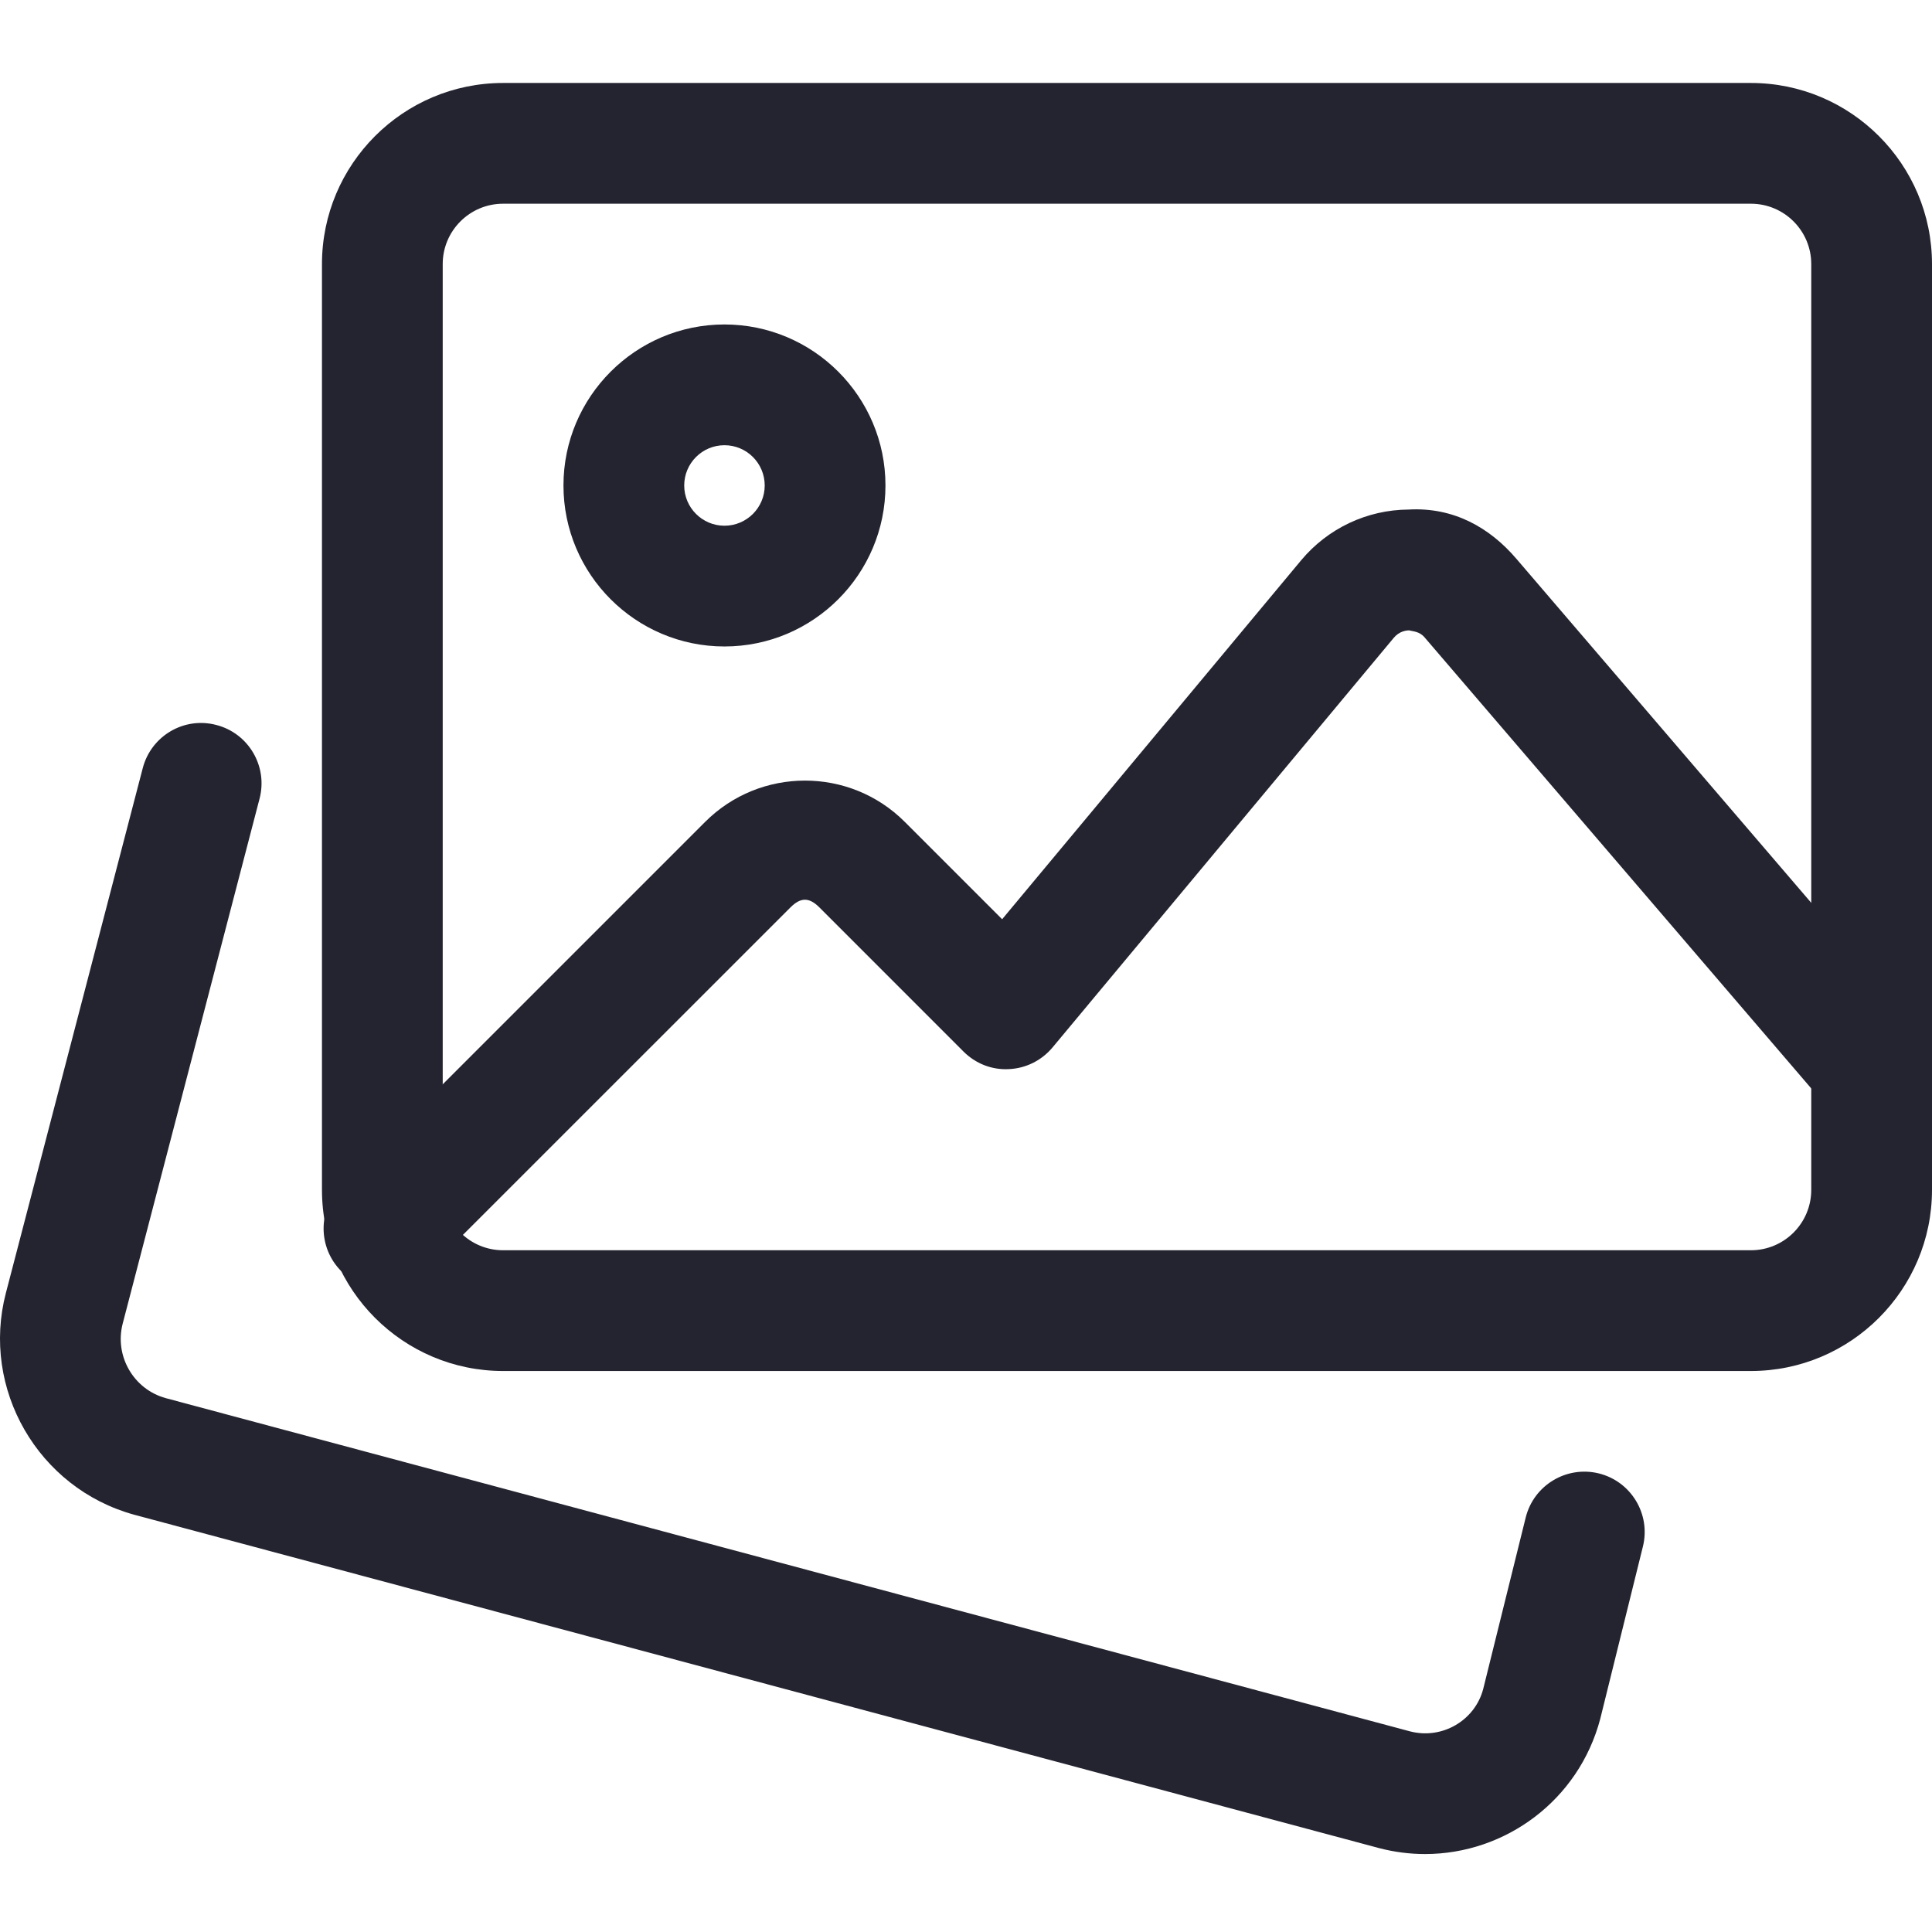
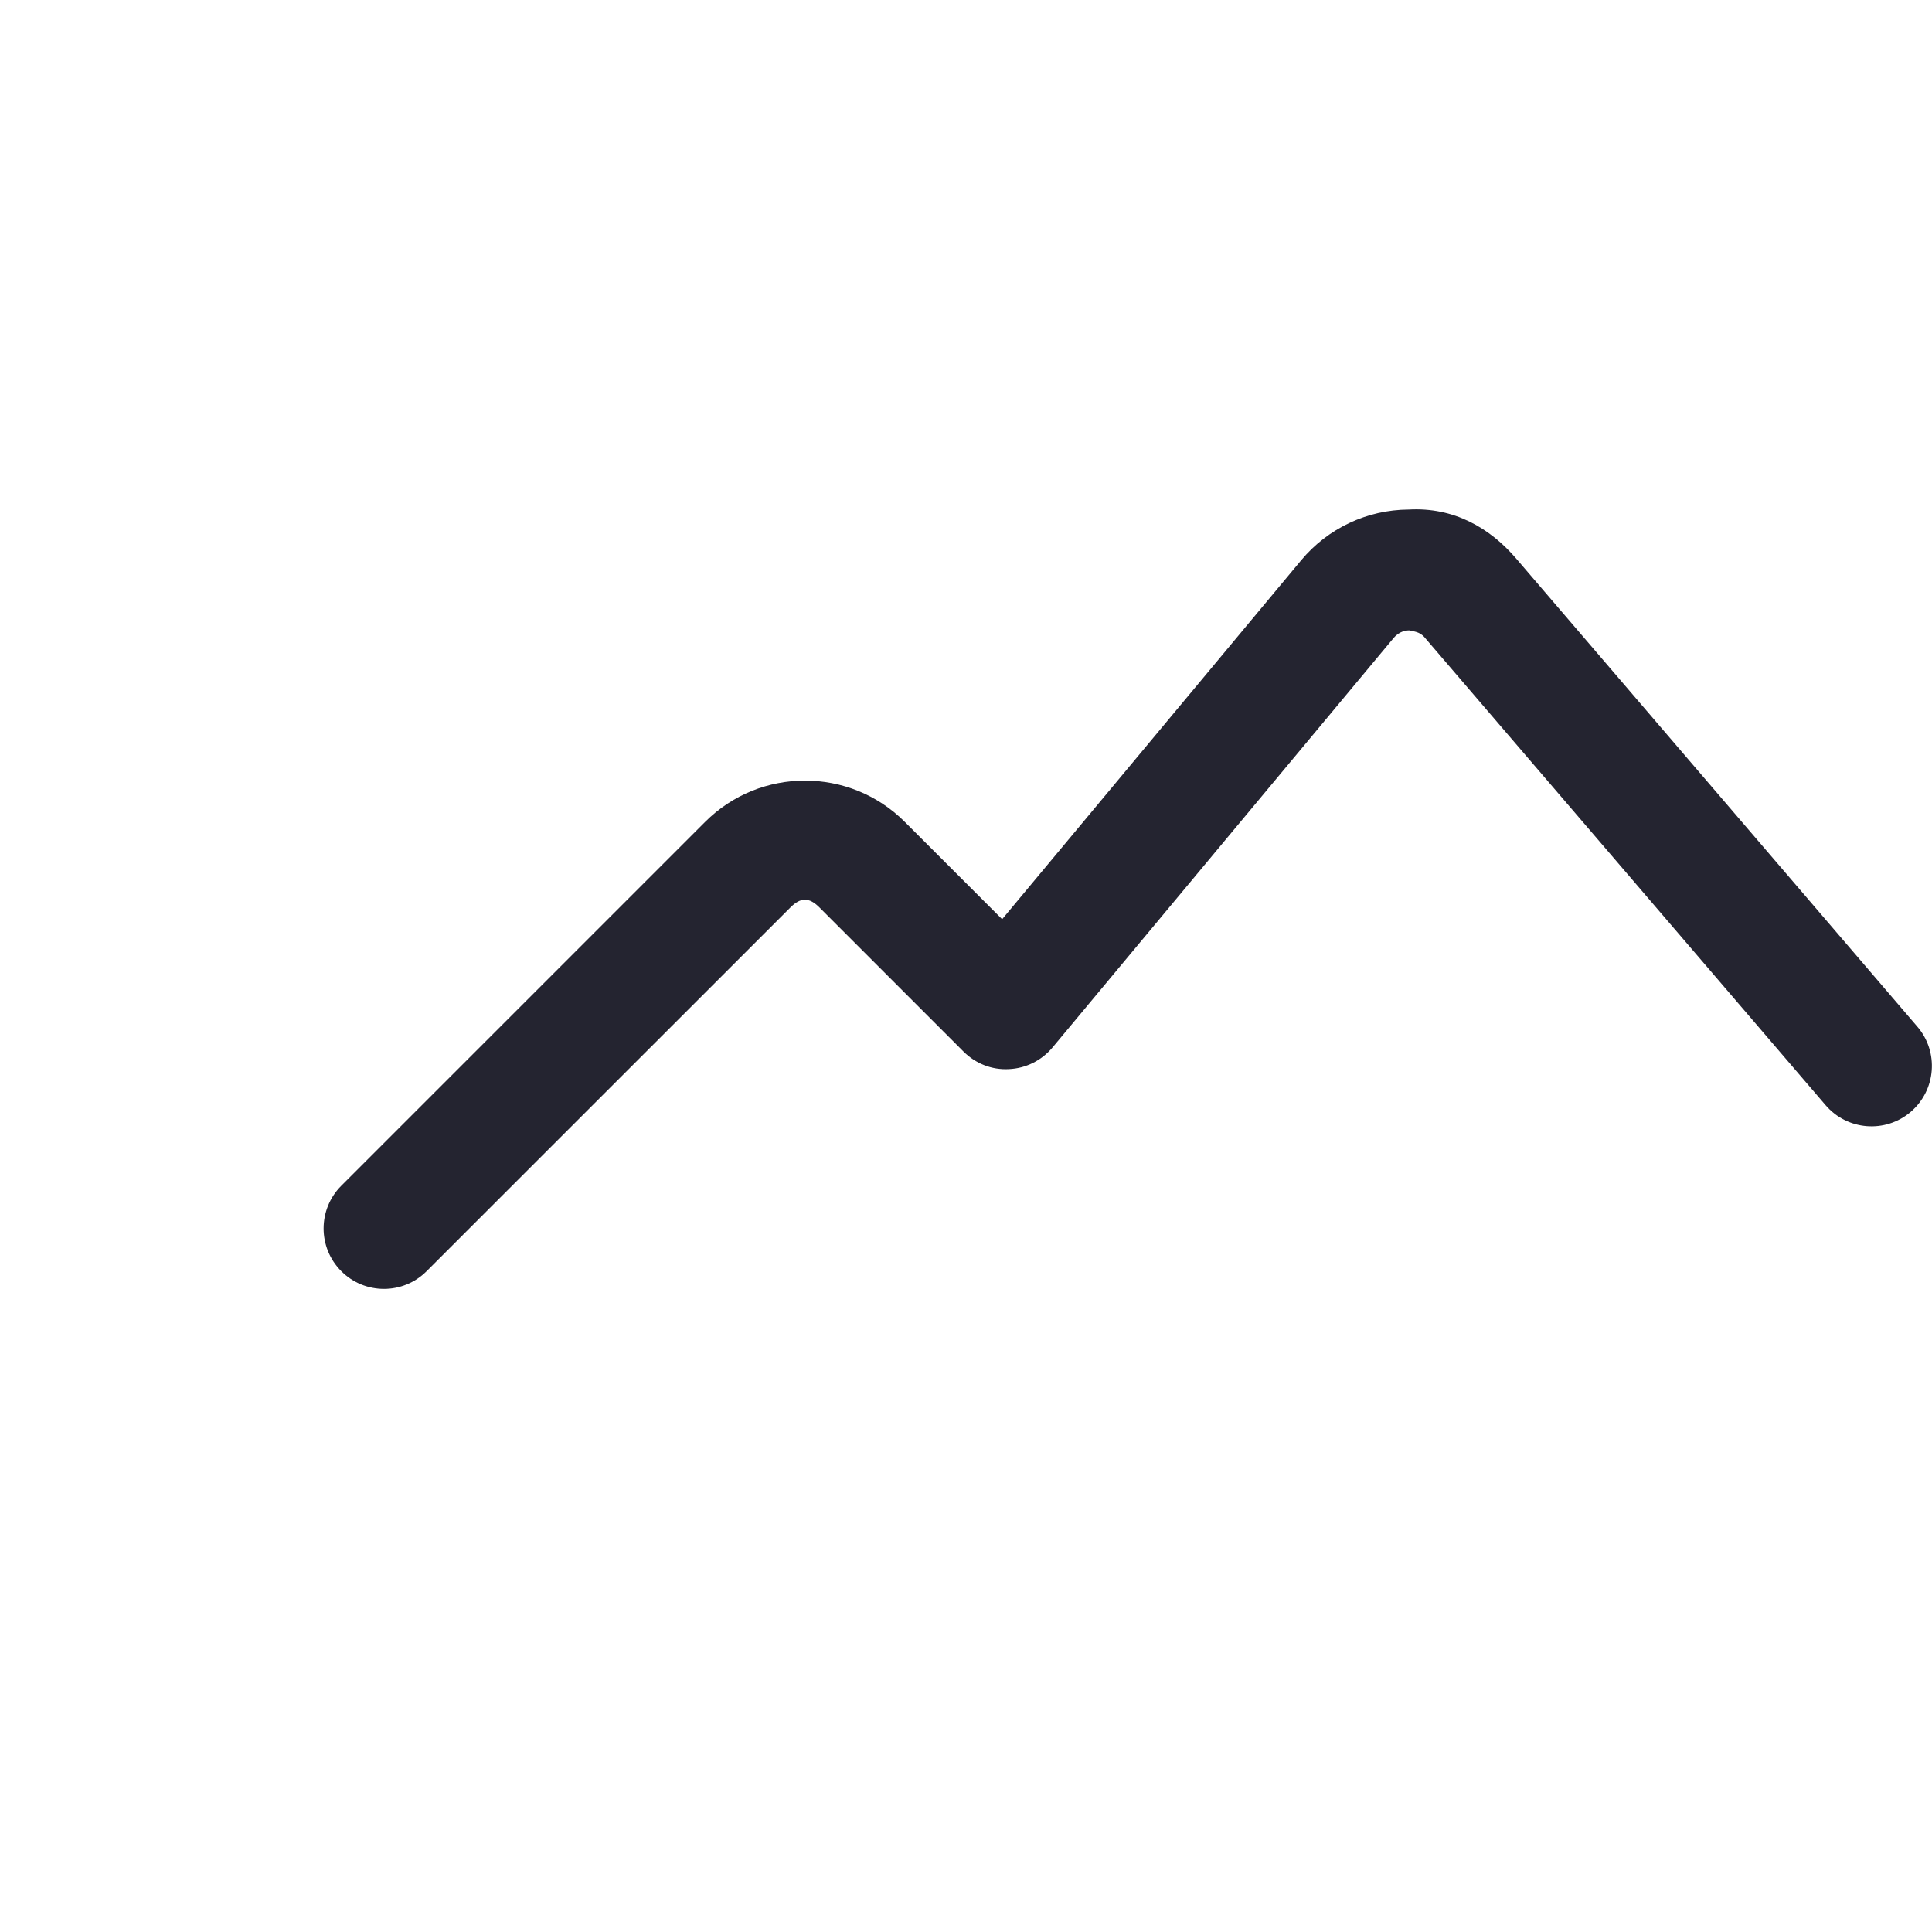
<svg xmlns="http://www.w3.org/2000/svg" width="54" height="54" viewBox="0 0 54 54" fill="none">
  <g clip-path="url(#clip0_1896_6109)">
-     <path d="M39.831 51.821C39.406 51.821 38.972 51.767 38.542 51.654L3.747 42.336C1.063 41.596 -0.537 38.819 0.165 36.137L3.99 21.469C4.224 20.569 5.145 20.023 6.049 20.264C6.949 20.497 7.491 21.42 7.255 22.322L3.43 36.993C3.194 37.897 3.731 38.831 4.632 39.078L39.406 48.391C40.3 48.627 41.222 48.096 41.456 47.208L42.644 42.415C42.869 41.511 43.782 40.961 44.687 41.182C45.592 41.407 46.143 42.321 45.92 43.225L44.728 48.04C44.127 50.319 42.075 51.821 39.831 51.821Z" fill="#242430" />
-     <path d="M48.938 38.32H14.062C11.269 38.32 8.999 36.05 8.999 33.257V7.381C8.999 4.589 11.269 2.319 14.062 2.319H48.938C51.73 2.319 54 4.589 54 7.381V33.257C54 36.05 51.73 38.32 48.938 38.32ZM14.062 5.694C13.13 5.694 12.374 6.45 12.374 7.381V33.257C12.374 34.189 13.13 34.945 14.062 34.945H48.938C49.869 34.945 50.625 34.189 50.625 33.257V7.381C50.625 6.45 49.869 5.694 48.938 5.694H14.062Z" fill="#242430" />
-     <path d="M20.249 18.069C17.767 18.069 15.749 16.051 15.749 13.569C15.749 11.087 17.767 9.069 20.249 9.069C22.731 9.069 24.749 11.087 24.749 13.569C24.749 16.051 22.731 18.069 20.249 18.069ZM20.249 12.444C19.628 12.444 19.124 12.948 19.124 13.569C19.124 14.19 19.628 14.694 20.249 14.694C20.87 14.694 21.374 14.19 21.374 13.569C21.374 12.948 20.87 12.444 20.249 12.444Z" fill="#242430" />
    <path d="M10.731 36.025C10.3 36.025 9.867 35.86 9.539 35.53C8.88 34.871 8.88 33.802 9.539 33.142L19.709 22.972C21.248 21.433 23.753 21.433 25.289 22.972L28.01 25.693L36.366 15.662C37.113 14.766 38.209 14.249 39.373 14.242C40.623 14.172 41.636 14.741 42.39 15.626L53.59 28.694C54.198 29.401 54.115 30.467 53.408 31.075C52.699 31.682 51.635 31.599 51.028 30.892L39.822 17.82C39.674 17.642 39.492 17.651 39.39 17.619C39.294 17.619 39.107 17.648 38.959 17.824L29.418 29.277C29.114 29.641 28.671 29.862 28.199 29.882C27.717 29.909 27.263 29.724 26.929 29.39L22.902 25.362C22.616 25.076 22.38 25.076 22.094 25.362L11.924 35.53C11.595 35.86 11.164 36.025 10.731 36.025Z" fill="#242430" />
  </g>
  <defs>
    <clipPath id="clip0_1896_6109">
      <rect width="54" height="54" fill="white" />
    </clipPath>
  </defs>
</svg>